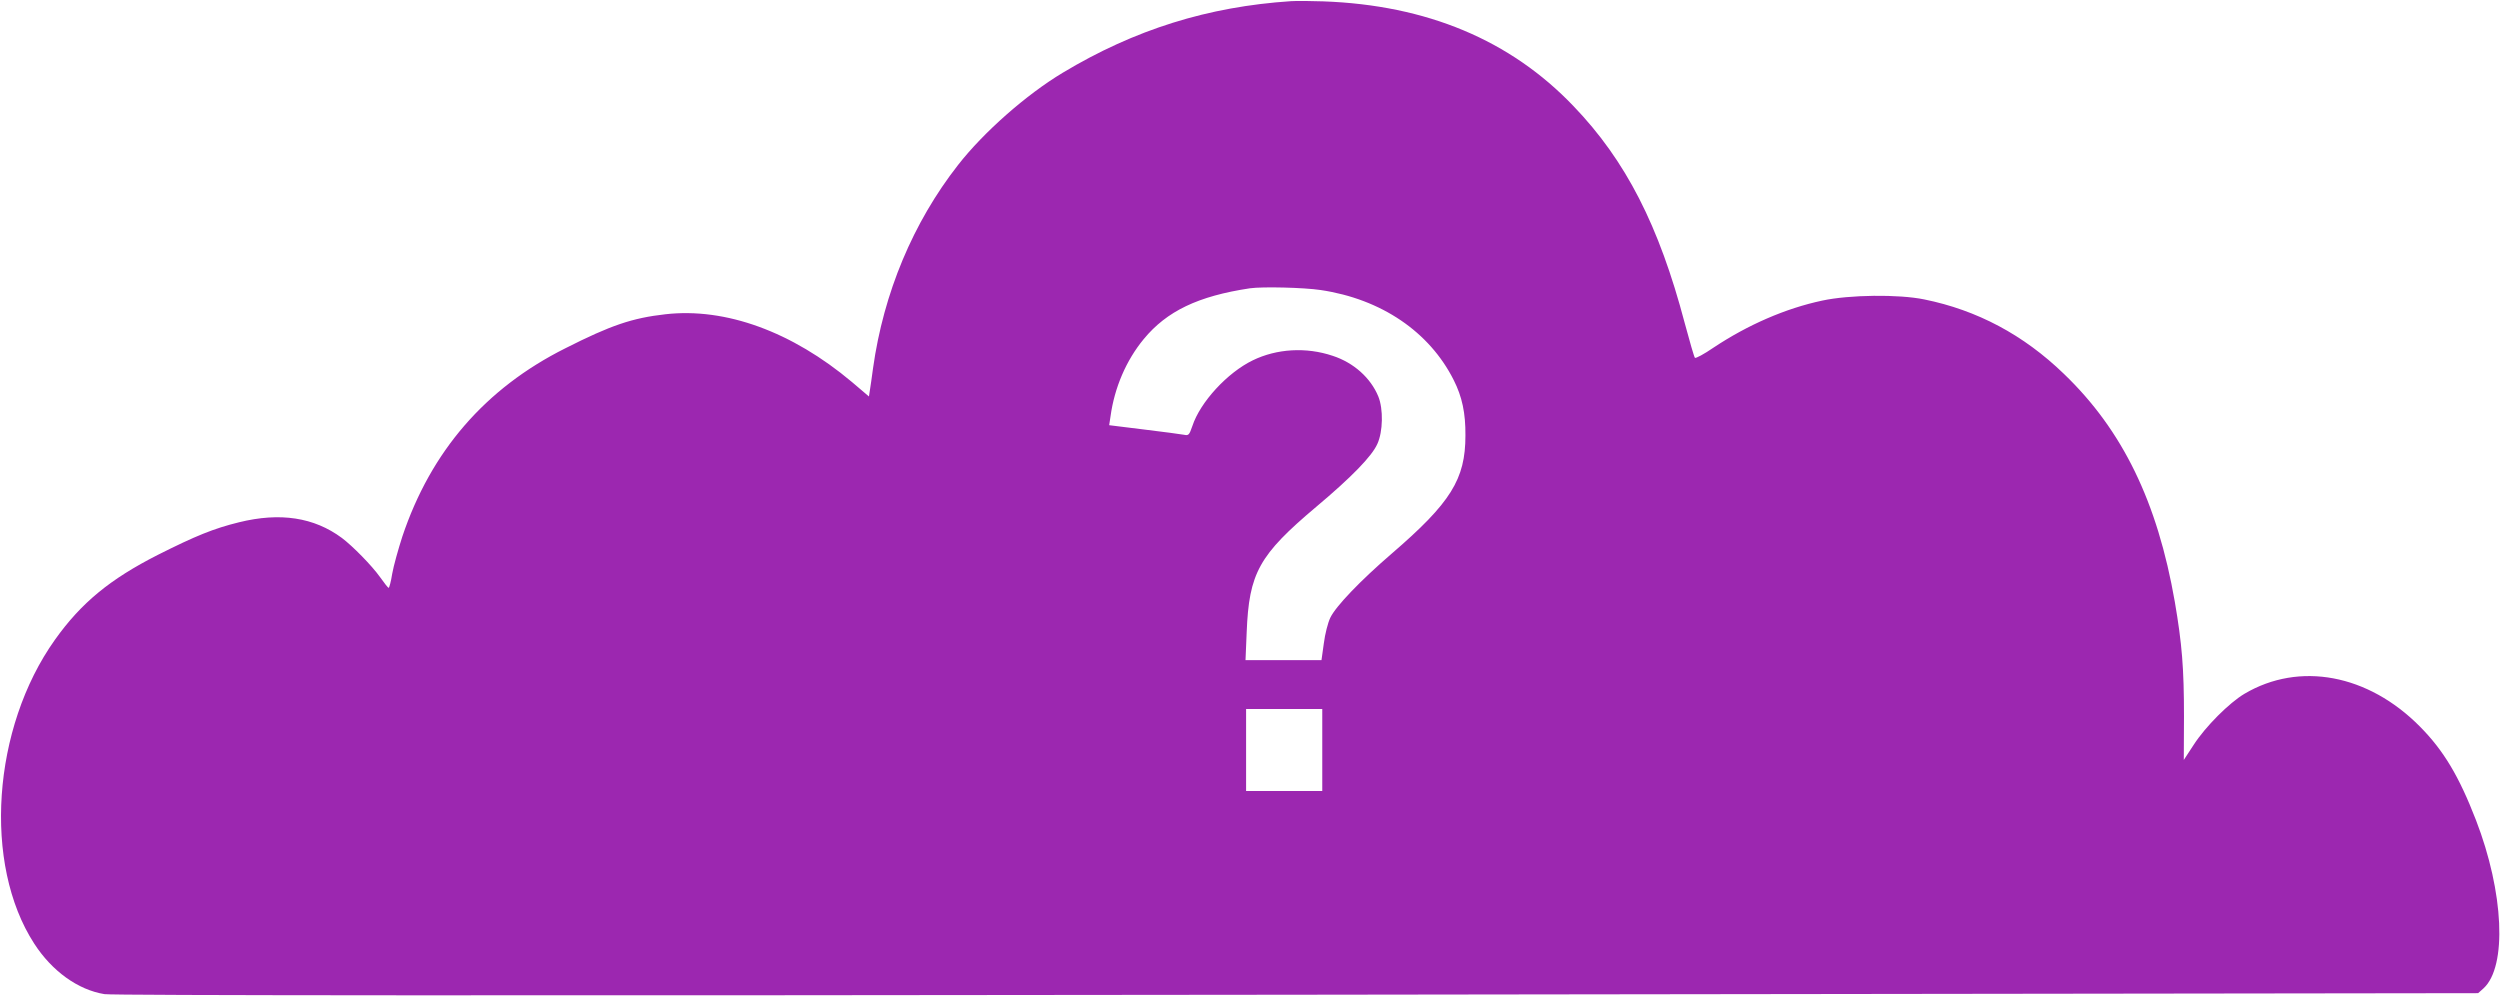
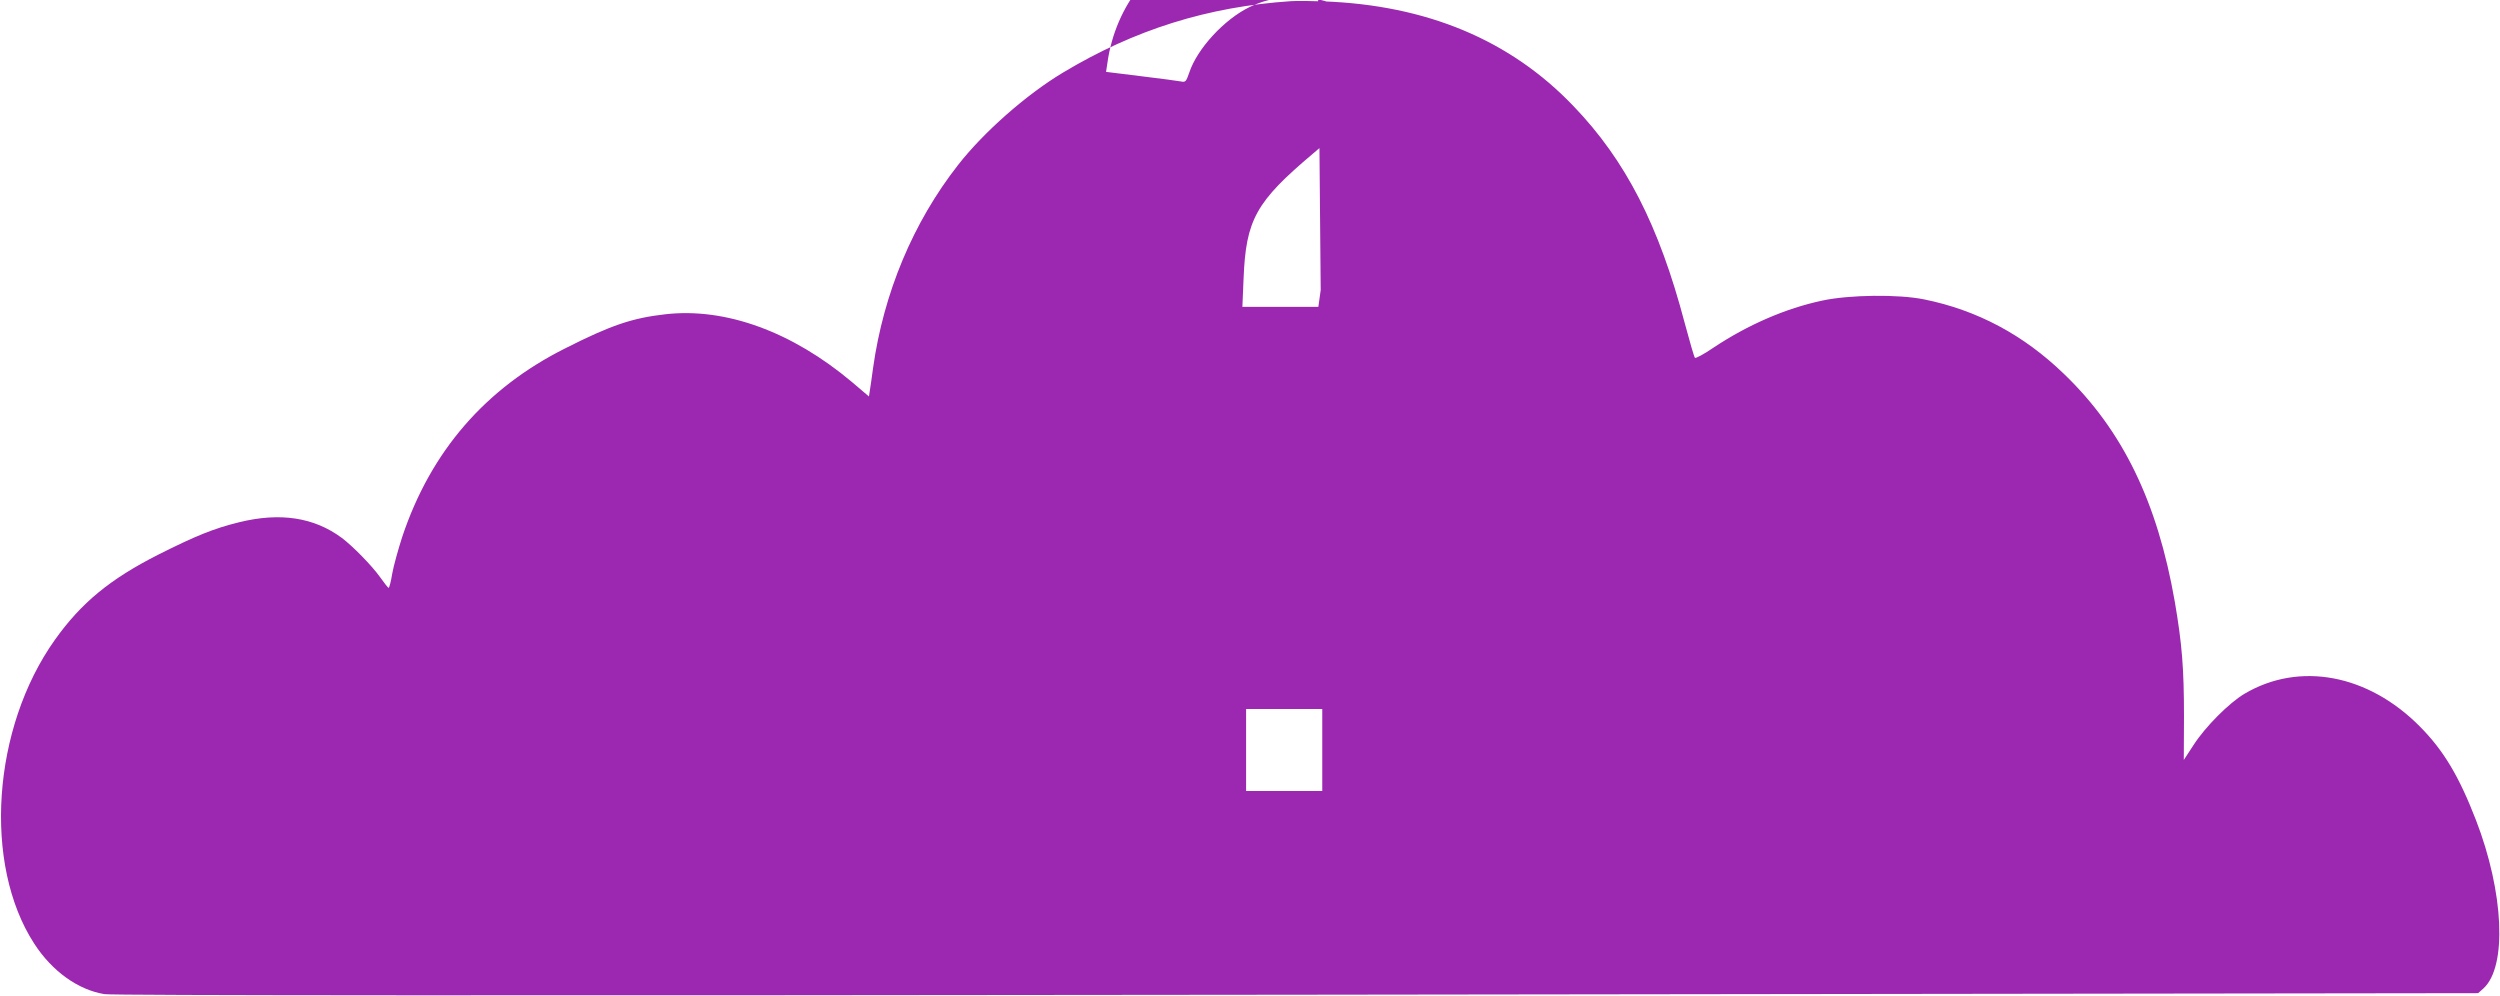
<svg xmlns="http://www.w3.org/2000/svg" version="1.0" width="1280pt" height="510pt" viewBox="0 0 1280 510" preserveAspectRatio="xMidYMid meet">
  <g transform="translate(0,510) scale(0.1,-0.1)" fill="#9c27b0" stroke="none">
-     <path d="M6610 5094 c-425 -28 -800 -145 -1168 -366 -187 -112 -406 -305 -537 -473 -230 -294 -381 -655 -435 -1040 -6 -44 -13 -95 -16 -112 l-5 -33 -87 74 c-307 258 -647 382 -955 347 -169 -19 -279 -56 -512 -174 -410 -205 -689 -528 -835 -964 -21 -65 -45 -151 -52 -191 -6 -39 -15 -72 -18 -72 -3 0 -23 25 -44 55 -42 59 -140 159 -196 201 -142 105 -315 132 -526 80 -130 -32 -221 -69 -416 -167 -244 -124 -392 -245 -527 -435 -321 -451 -369 -1149 -106 -1555 91 -141 224 -237 360 -259 40 -7 2075 -8 6107 -3 l6046 8 28 25 c121 112 104 491 -39 861 -87 225 -166 357 -287 479 -265 268 -617 334 -898 168 -78 -46 -200 -168 -260 -261 l-51 -78 1 223 c0 246 -10 371 -47 587 -89 511 -267 878 -568 1167 -207 200 -444 326 -715 381 -131 27 -383 24 -522 -6 -188 -40 -381 -124 -557 -241 -48 -33 -91 -56 -95 -52 -4 4 -27 84 -52 177 -132 501 -302 833 -570 1112 -323 338 -751 517 -1281 536 -60 2 -135 3 -165 1z m152 -1479 c310 -46 557 -214 681 -461 43 -85 61 -169 60 -284 0 -224 -75 -344 -378 -605 -159 -137 -286 -269 -314 -328 -12 -25 -27 -83 -33 -131 l-12 -86 -194 0 -195 0 6 143 c12 304 63 395 356 642 181 152 285 259 313 322 29 63 31 179 5 243 -39 95 -126 173 -233 208 -136 46 -287 37 -410 -23 -130 -63 -269 -214 -309 -336 -16 -46 -19 -50 -43 -45 -15 3 -107 15 -205 27 l-178 22 7 46 c20 146 80 286 170 395 118 143 278 220 544 260 65 9 275 4 362 -9z m8 -2355 l0 -210 -195 0 -195 0 0 210 0 210 195 0 195 0 0 -210z" />
+     <path d="M6610 5094 c-425 -28 -800 -145 -1168 -366 -187 -112 -406 -305 -537 -473 -230 -294 -381 -655 -435 -1040 -6 -44 -13 -95 -16 -112 l-5 -33 -87 74 c-307 258 -647 382 -955 347 -169 -19 -279 -56 -512 -174 -410 -205 -689 -528 -835 -964 -21 -65 -45 -151 -52 -191 -6 -39 -15 -72 -18 -72 -3 0 -23 25 -44 55 -42 59 -140 159 -196 201 -142 105 -315 132 -526 80 -130 -32 -221 -69 -416 -167 -244 -124 -392 -245 -527 -435 -321 -451 -369 -1149 -106 -1555 91 -141 224 -237 360 -259 40 -7 2075 -8 6107 -3 l6046 8 28 25 c121 112 104 491 -39 861 -87 225 -166 357 -287 479 -265 268 -617 334 -898 168 -78 -46 -200 -168 -260 -261 l-51 -78 1 223 c0 246 -10 371 -47 587 -89 511 -267 878 -568 1167 -207 200 -444 326 -715 381 -131 27 -383 24 -522 -6 -188 -40 -381 -124 -557 -241 -48 -33 -91 -56 -95 -52 -4 4 -27 84 -52 177 -132 501 -302 833 -570 1112 -323 338 -751 517 -1281 536 -60 2 -135 3 -165 1z m152 -1479 l-12 -86 -194 0 -195 0 6 143 c12 304 63 395 356 642 181 152 285 259 313 322 29 63 31 179 5 243 -39 95 -126 173 -233 208 -136 46 -287 37 -410 -23 -130 -63 -269 -214 -309 -336 -16 -46 -19 -50 -43 -45 -15 3 -107 15 -205 27 l-178 22 7 46 c20 146 80 286 170 395 118 143 278 220 544 260 65 9 275 4 362 -9z m8 -2355 l0 -210 -195 0 -195 0 0 210 0 210 195 0 195 0 0 -210z" />
  </g>
</svg>